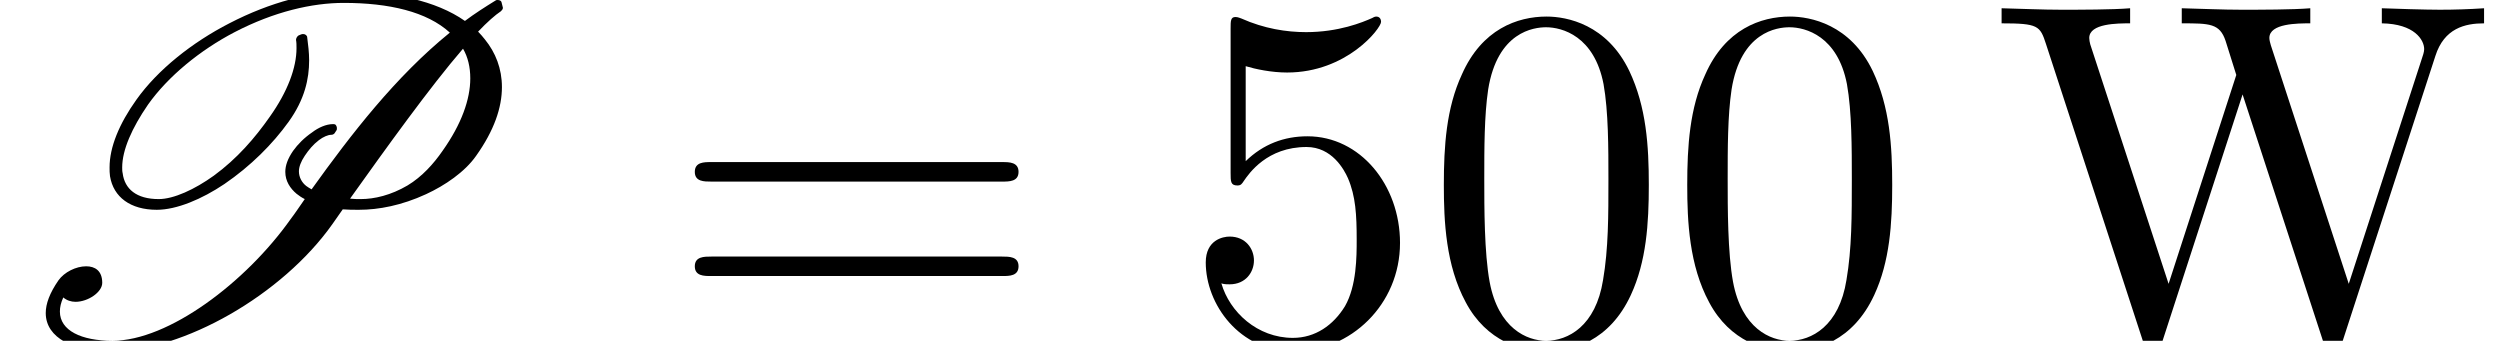
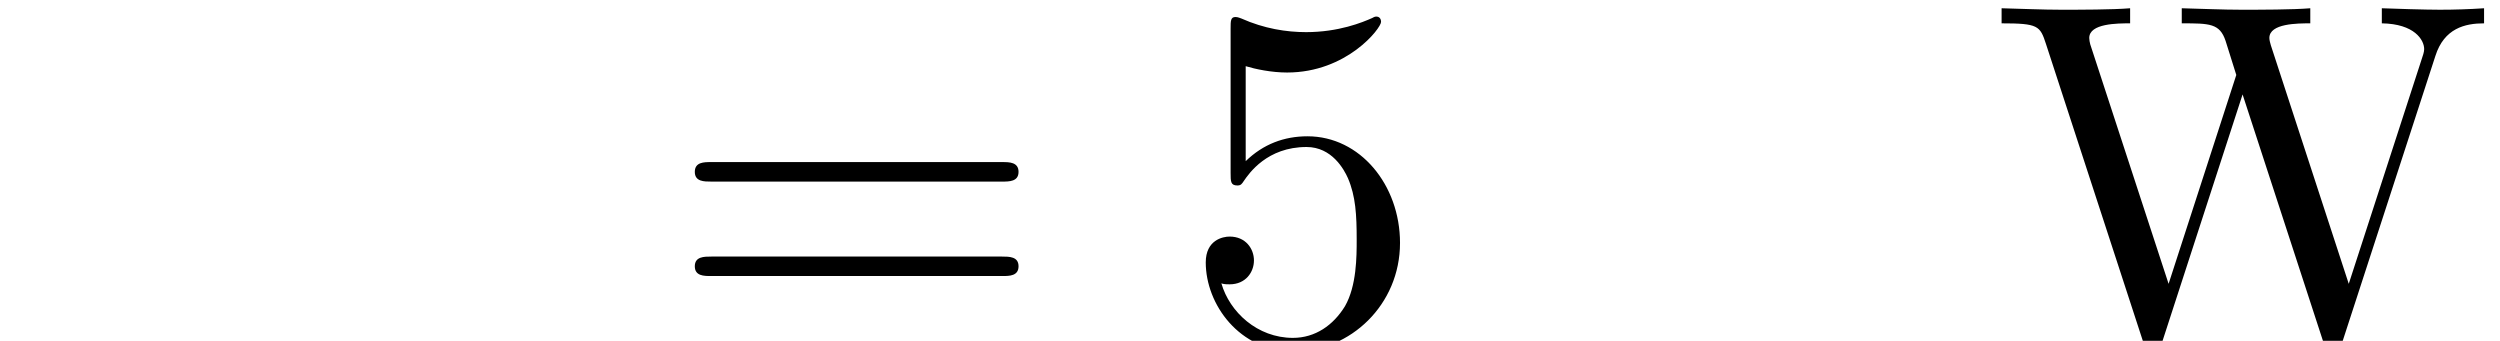
<svg xmlns="http://www.w3.org/2000/svg" xmlns:xlink="http://www.w3.org/1999/xlink" version="1.1" width="56.019pt" height="7.636pt" viewBox="70.735 61.106 56.019 7.636">
  <defs>
-     <path id="g1-48" d="M5.018-3.491C5.018-4.364 4.964-5.236 4.582-6.044C4.08-7.091 3.185-7.265 2.727-7.265C2.073-7.265 1.276-6.982 .829-5.967C.48-5.215 .425-4.364 .425-3.491C.425-2.673 .469-1.691 .916-.862C1.385 .022 2.182 .24 2.716 .24C3.305 .24 4.135 .011 4.615-1.025C4.964-1.778 5.018-2.629 5.018-3.491ZM2.716 0C2.291 0 1.647-.273 1.451-1.32C1.331-1.975 1.331-2.978 1.331-3.622C1.331-4.32 1.331-5.04 1.418-5.629C1.625-6.927 2.444-7.025 2.716-7.025C3.076-7.025 3.796-6.829 4.004-5.749C4.113-5.138 4.113-4.309 4.113-3.622C4.113-2.804 4.113-2.062 3.993-1.364C3.829-.327 3.207 0 2.716 0Z" />
    <path id="g1-53" d="M4.898-2.193C4.898-3.491 4.004-4.582 2.825-4.582C2.302-4.582 1.833-4.407 1.44-4.025V-6.153C1.658-6.087 2.018-6.011 2.367-6.011C3.709-6.011 4.473-7.004 4.473-7.145C4.473-7.211 4.44-7.265 4.364-7.265C4.353-7.265 4.331-7.265 4.276-7.233C4.058-7.135 3.524-6.916 2.793-6.916C2.356-6.916 1.855-6.993 1.342-7.222C1.255-7.255 1.233-7.255 1.211-7.255C1.102-7.255 1.102-7.167 1.102-6.993V-3.764C1.102-3.567 1.102-3.48 1.255-3.48C1.331-3.48 1.353-3.513 1.396-3.578C1.516-3.753 1.92-4.342 2.804-4.342C3.371-4.342 3.644-3.84 3.731-3.644C3.905-3.24 3.927-2.815 3.927-2.269C3.927-1.887 3.927-1.233 3.665-.775C3.404-.349 3-.065 2.498-.065C1.702-.065 1.08-.644 .895-1.287C.927-1.276 .96-1.265 1.08-1.265C1.44-1.265 1.625-1.538 1.625-1.8S1.44-2.335 1.08-2.335C.927-2.335 .545-2.258 .545-1.756C.545-.818 1.298 .24 2.52 .24C3.785 .24 4.898-.807 4.898-2.193Z" />
    <path id="g1-61" d="M7.495-3.567C7.658-3.567 7.865-3.567 7.865-3.785S7.658-4.004 7.505-4.004H.971C.818-4.004 .611-4.004 .611-3.785S.818-3.567 .982-3.567H7.495ZM7.505-1.451C7.658-1.451 7.865-1.451 7.865-1.669S7.658-1.887 7.495-1.887H.982C.818-1.887 .611-1.887 .611-1.669S.818-1.451 .971-1.451H7.505Z" />
    <path id="g1-87" d="M9.916-6.382C10.113-7.004 10.582-7.113 11.007-7.113V-7.451C10.68-7.429 10.342-7.418 10.015-7.418C9.698-7.418 9-7.44 8.716-7.451V-7.113C9.447-7.102 9.665-6.742 9.665-6.535C9.665-6.469 9.633-6.382 9.611-6.316L7.975-1.276L6.229-6.622C6.218-6.665 6.196-6.731 6.196-6.785C6.196-7.113 6.829-7.113 7.113-7.113V-7.451C6.72-7.418 5.978-7.418 5.564-7.418S4.68-7.44 4.233-7.451V-7.113C4.855-7.113 5.084-7.113 5.215-6.72L5.455-5.956L3.938-1.276L2.182-6.644C2.171-6.676 2.16-6.753 2.16-6.785C2.16-7.113 2.793-7.113 3.076-7.113V-7.451C2.684-7.418 1.942-7.418 1.527-7.418S.644-7.44 .196-7.451V-7.113C1.015-7.113 1.058-7.058 1.189-6.655L3.371 .033C3.404 .131 3.436 .24 3.578 .24C3.731 .24 3.753 .164 3.796 .022L5.596-5.52L7.407 .033C7.44 .131 7.473 .24 7.615 .24C7.767 .24 7.789 .164 7.833 .022L9.916-6.382Z" />
-     <path id="g0-80" d="M5.138-7.113C4.309-6.687 3.535-6.076 3.055-5.4C2.673-4.865 2.455-4.342 2.455-3.884C2.455-3.818 2.455-3.753 2.465-3.687C2.542-3.218 2.924-2.935 3.513-2.935C3.96-2.935 4.527-3.175 5.029-3.513C5.618-3.916 6.109-4.407 6.469-4.909S6.927-5.869 6.927-6.284C6.927-6.458 6.905-6.633 6.884-6.796C6.884-6.84 6.84-6.873 6.796-6.873H6.785C6.753-6.873 6.72-6.851 6.687-6.84C6.655-6.818 6.633-6.775 6.633-6.742C6.644-6.687 6.644-6.622 6.644-6.556C6.644-6.12 6.447-5.585 6.044-5.018C5.716-4.549 5.313-4.08 4.789-3.698C4.364-3.393 3.895-3.175 3.556-3.175C3.055-3.175 2.793-3.404 2.749-3.753C2.738-3.796 2.738-3.84 2.738-3.884C2.738-4.276 2.956-4.767 3.316-5.291C3.764-5.924 4.484-6.513 5.258-6.916C6.142-7.375 6.993-7.571 7.702-7.571C8.716-7.571 9.567-7.375 10.08-6.905C8.869-5.924 7.865-4.625 6.982-3.393C6.938-3.415 6.895-3.447 6.862-3.469C6.764-3.545 6.698-3.665 6.698-3.796C6.698-3.895 6.742-4.015 6.829-4.145S7.015-4.396 7.145-4.495C7.244-4.571 7.353-4.615 7.418-4.615C7.451-4.615 7.473-4.625 7.495-4.647L7.538-4.713C7.549-4.724 7.549-4.745 7.549-4.767S7.538-4.822 7.516-4.844C7.495-4.855 7.484-4.855 7.462-4.855C7.309-4.855 7.135-4.778 6.993-4.669C6.818-4.549 6.676-4.407 6.567-4.255C6.447-4.08 6.393-3.927 6.393-3.785C6.393-3.578 6.502-3.415 6.644-3.295C6.698-3.251 6.764-3.207 6.829-3.175C6.72-3.022 6.622-2.869 6.513-2.727C5.509-1.309 3.775 0 2.52 0C1.822 0 1.342-.229 1.342-.655C1.342-.753 1.364-.851 1.418-.971C1.495-.905 1.593-.873 1.691-.873C1.975-.873 2.291-1.091 2.291-1.298C2.291-1.571 2.127-1.669 1.931-1.669C1.702-1.669 1.44-1.538 1.309-1.353C1.113-1.069 1.025-.829 1.025-.622C1.025-.055 1.669 .24 2.476 .24C4.102 .24 6.327-1.025 7.451-2.618L7.68-2.945C7.8-2.935 7.92-2.935 8.04-2.935C8.487-2.935 9-3.033 9.545-3.284C9.971-3.48 10.418-3.785 10.669-4.145C11.073-4.713 11.247-5.225 11.247-5.684C11.247-6.098 11.105-6.458 10.865-6.753C10.822-6.807 10.767-6.873 10.713-6.927C10.92-7.145 11.095-7.298 11.225-7.385C11.247-7.407 11.269-7.429 11.269-7.462L11.236-7.593C11.225-7.625 11.182-7.636 11.149-7.636C11.127-7.636 11.116-7.636 11.105-7.625C10.876-7.484 10.636-7.331 10.418-7.167C9.764-7.625 8.804-7.822 7.745-7.822C6.971-7.822 6.065-7.593 5.138-7.113ZM8.084-3.175C8.007-3.175 7.92-3.175 7.844-3.185C8.662-4.331 9.633-5.684 10.375-6.545C10.484-6.36 10.538-6.131 10.538-5.88C10.538-5.411 10.342-4.855 9.916-4.255C9.72-3.971 9.458-3.676 9.131-3.48C8.76-3.262 8.389-3.175 8.084-3.175Z" />
  </defs>
  <g id="page1">
    <use x="70.735" y="68.742" xlink:href="#g0-80" />
    <use x="85.693" y="68.742" xlink:href="#g1-61" />
    <use x="97.208" y="68.742" xlink:href="#g1-53" />
    <use x="102.663" y="68.742" xlink:href="#g1-48" />
    <use x="108.117" y="68.742" xlink:href="#g1-48" />
    <use x="115.39" y="68.742" xlink:href="#g1-87" />
  </g>
</svg>